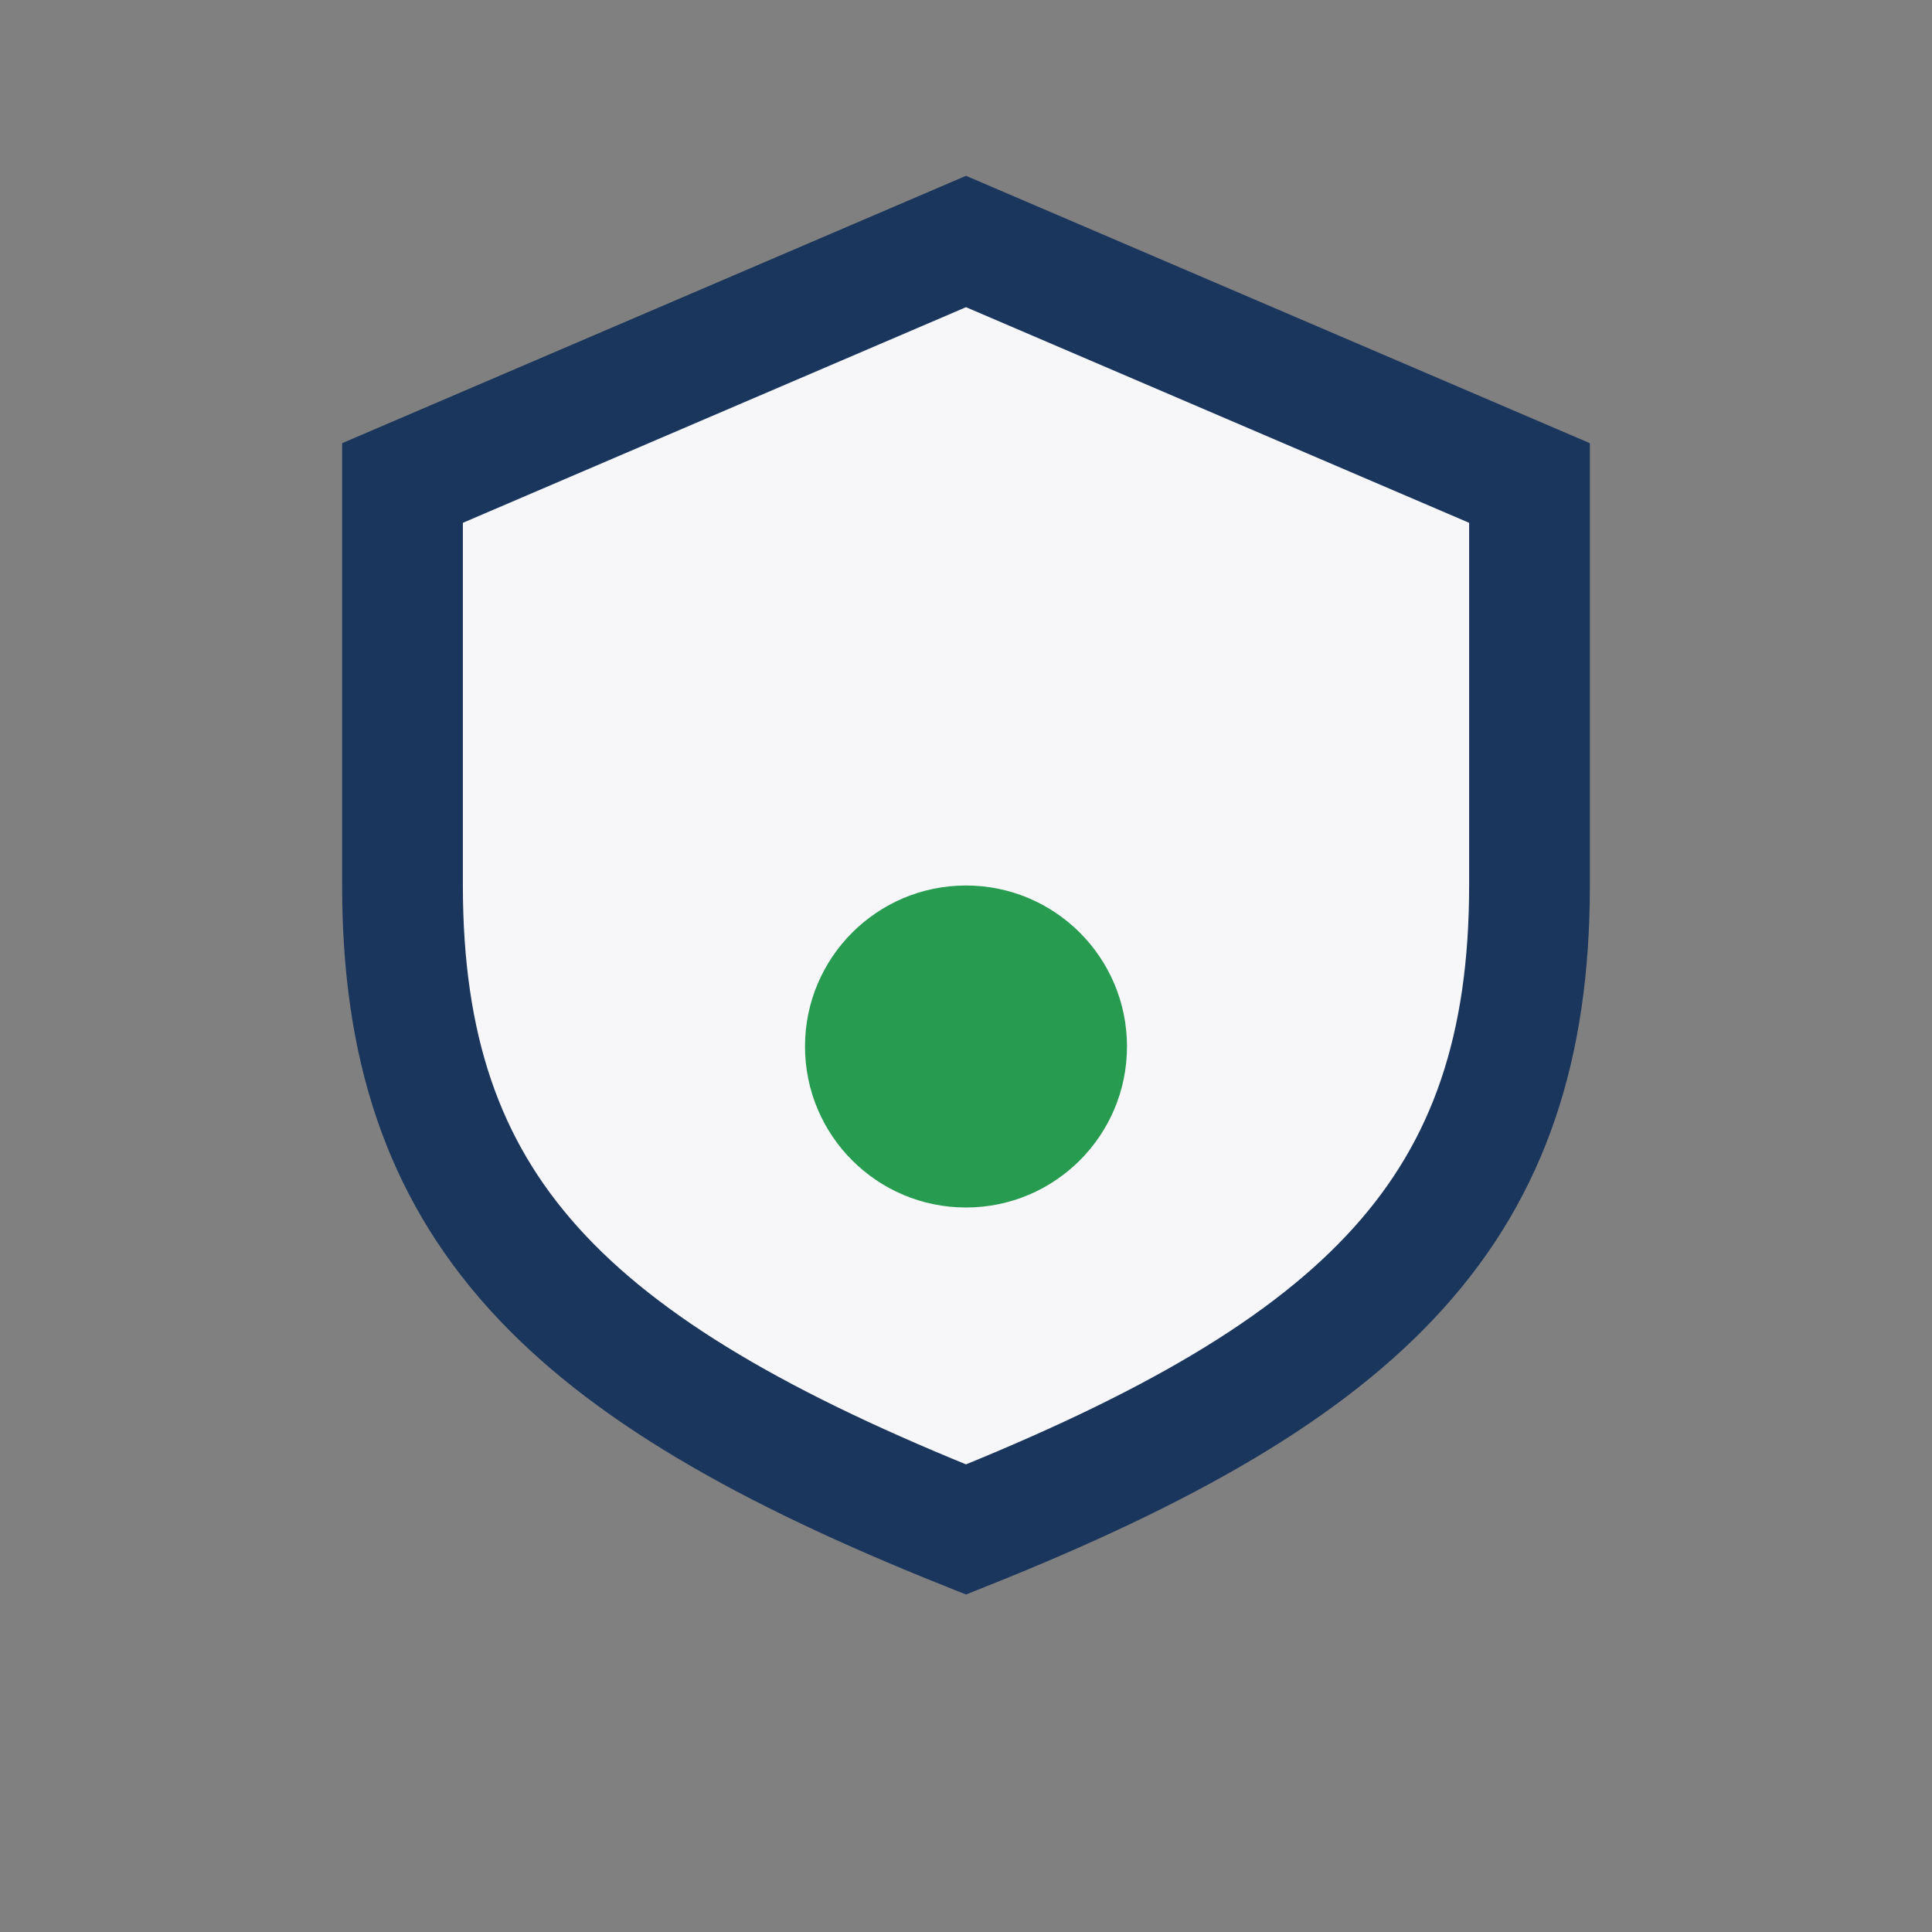
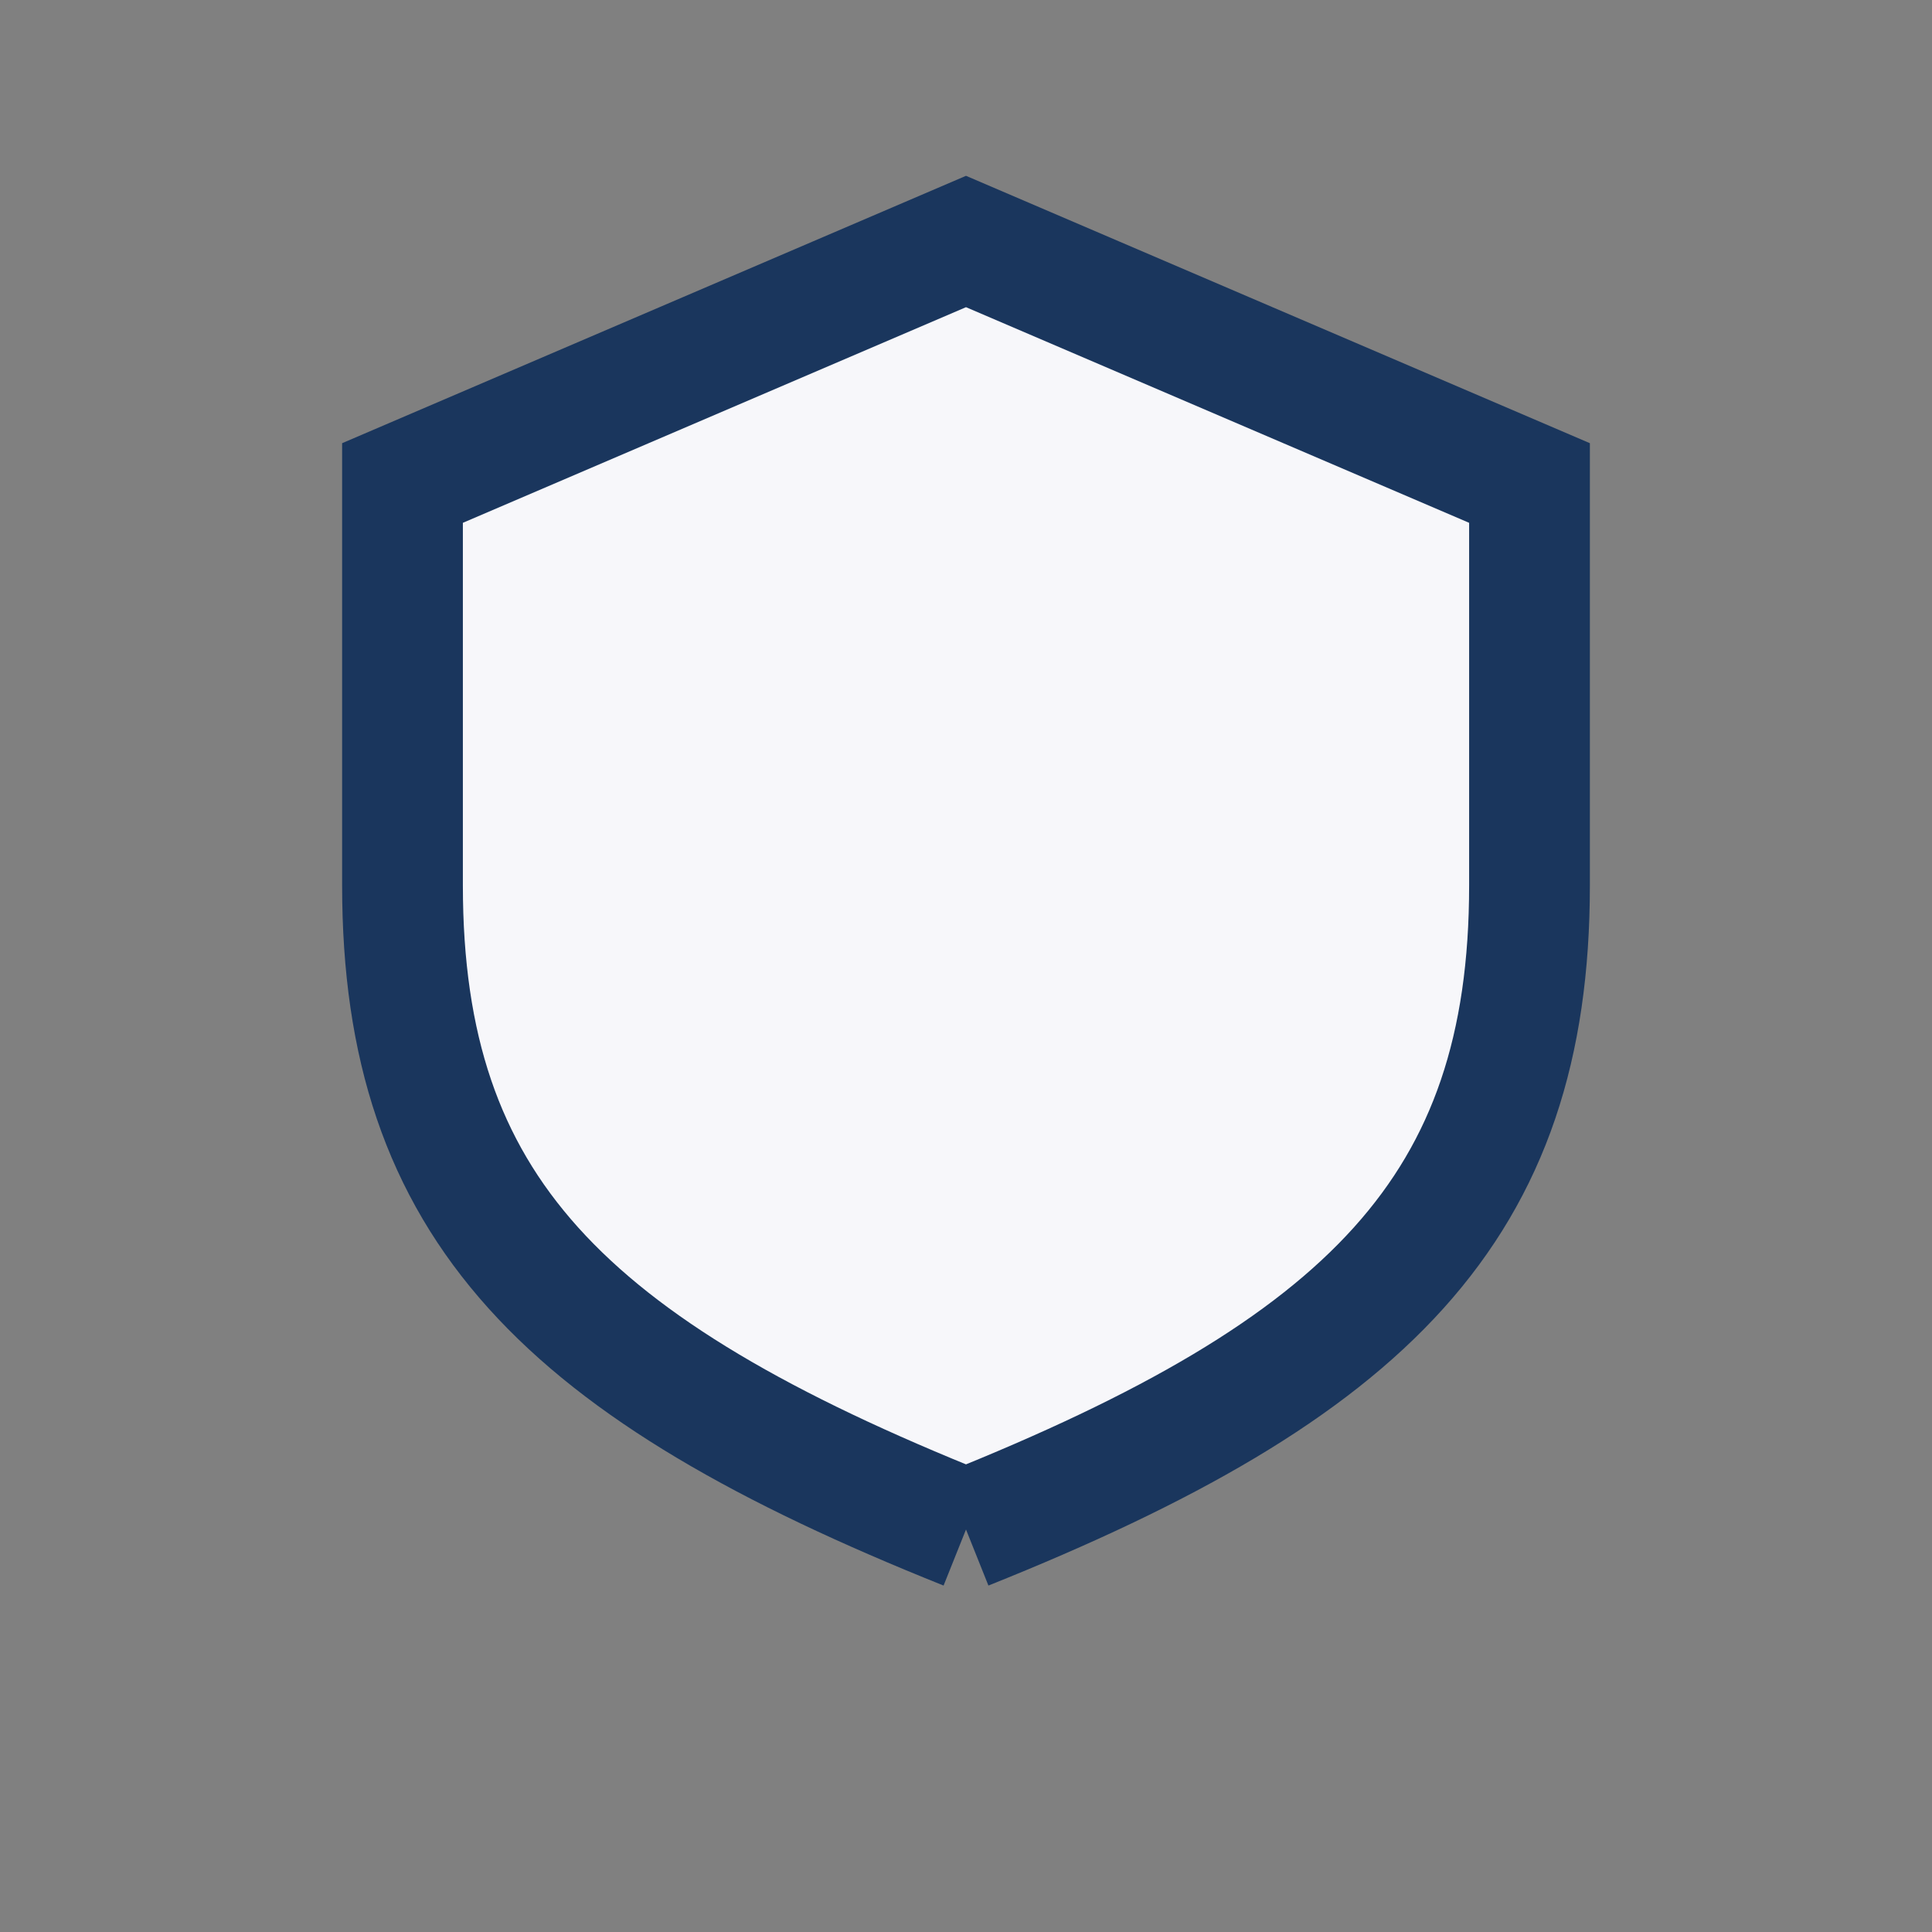
<svg xmlns="http://www.w3.org/2000/svg" width="24" height="24" viewBox="0 0 24 24">
  <rect x="0" y="0" width="24" height="24" fill="#808080" stroke="none" />
-   <path d="M12 19c5-2 7-4 7-8v-5l-7-3-7 3v5c0 4 2 6 7 8z" fill="#F7F7FA" stroke="#1A365D" stroke-width="1.5" />
-   <circle cx="12" cy="13" r="2" fill="#279C51" />
+   <path d="M12 19c5-2 7-4 7-8v-5l-7-3-7 3v5c0 4 2 6 7 8" fill="#F7F7FA" stroke="#1A365D" stroke-width="1.5" />
</svg>